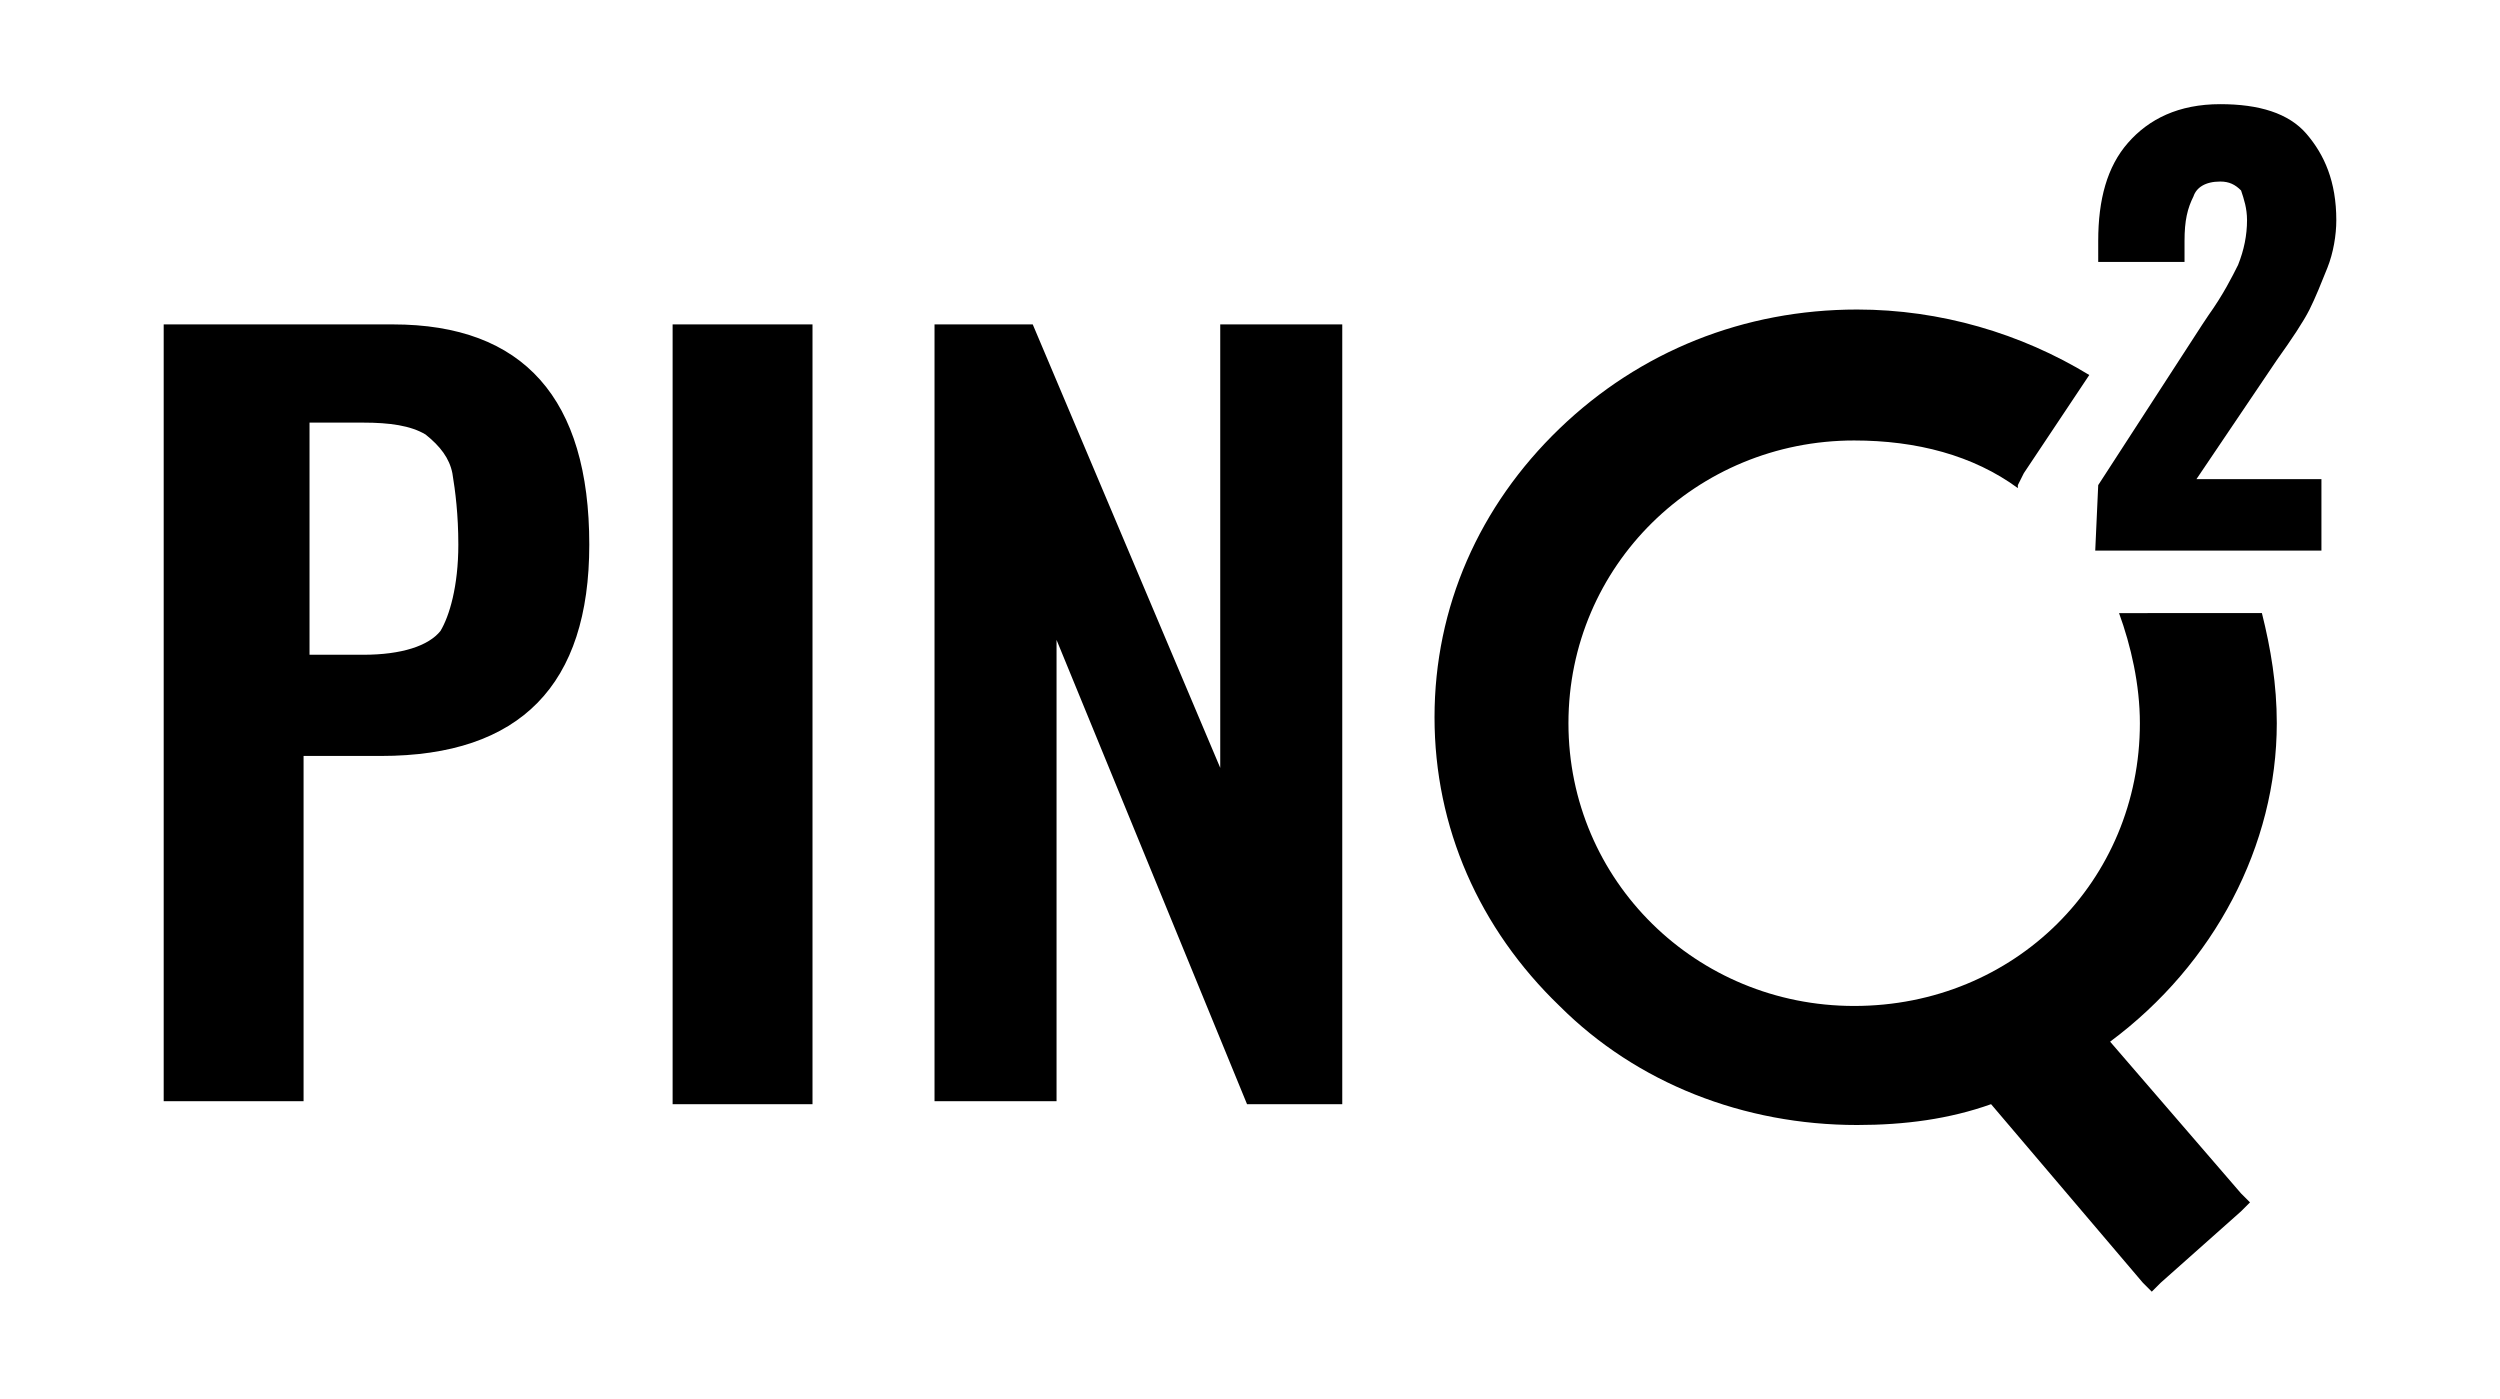
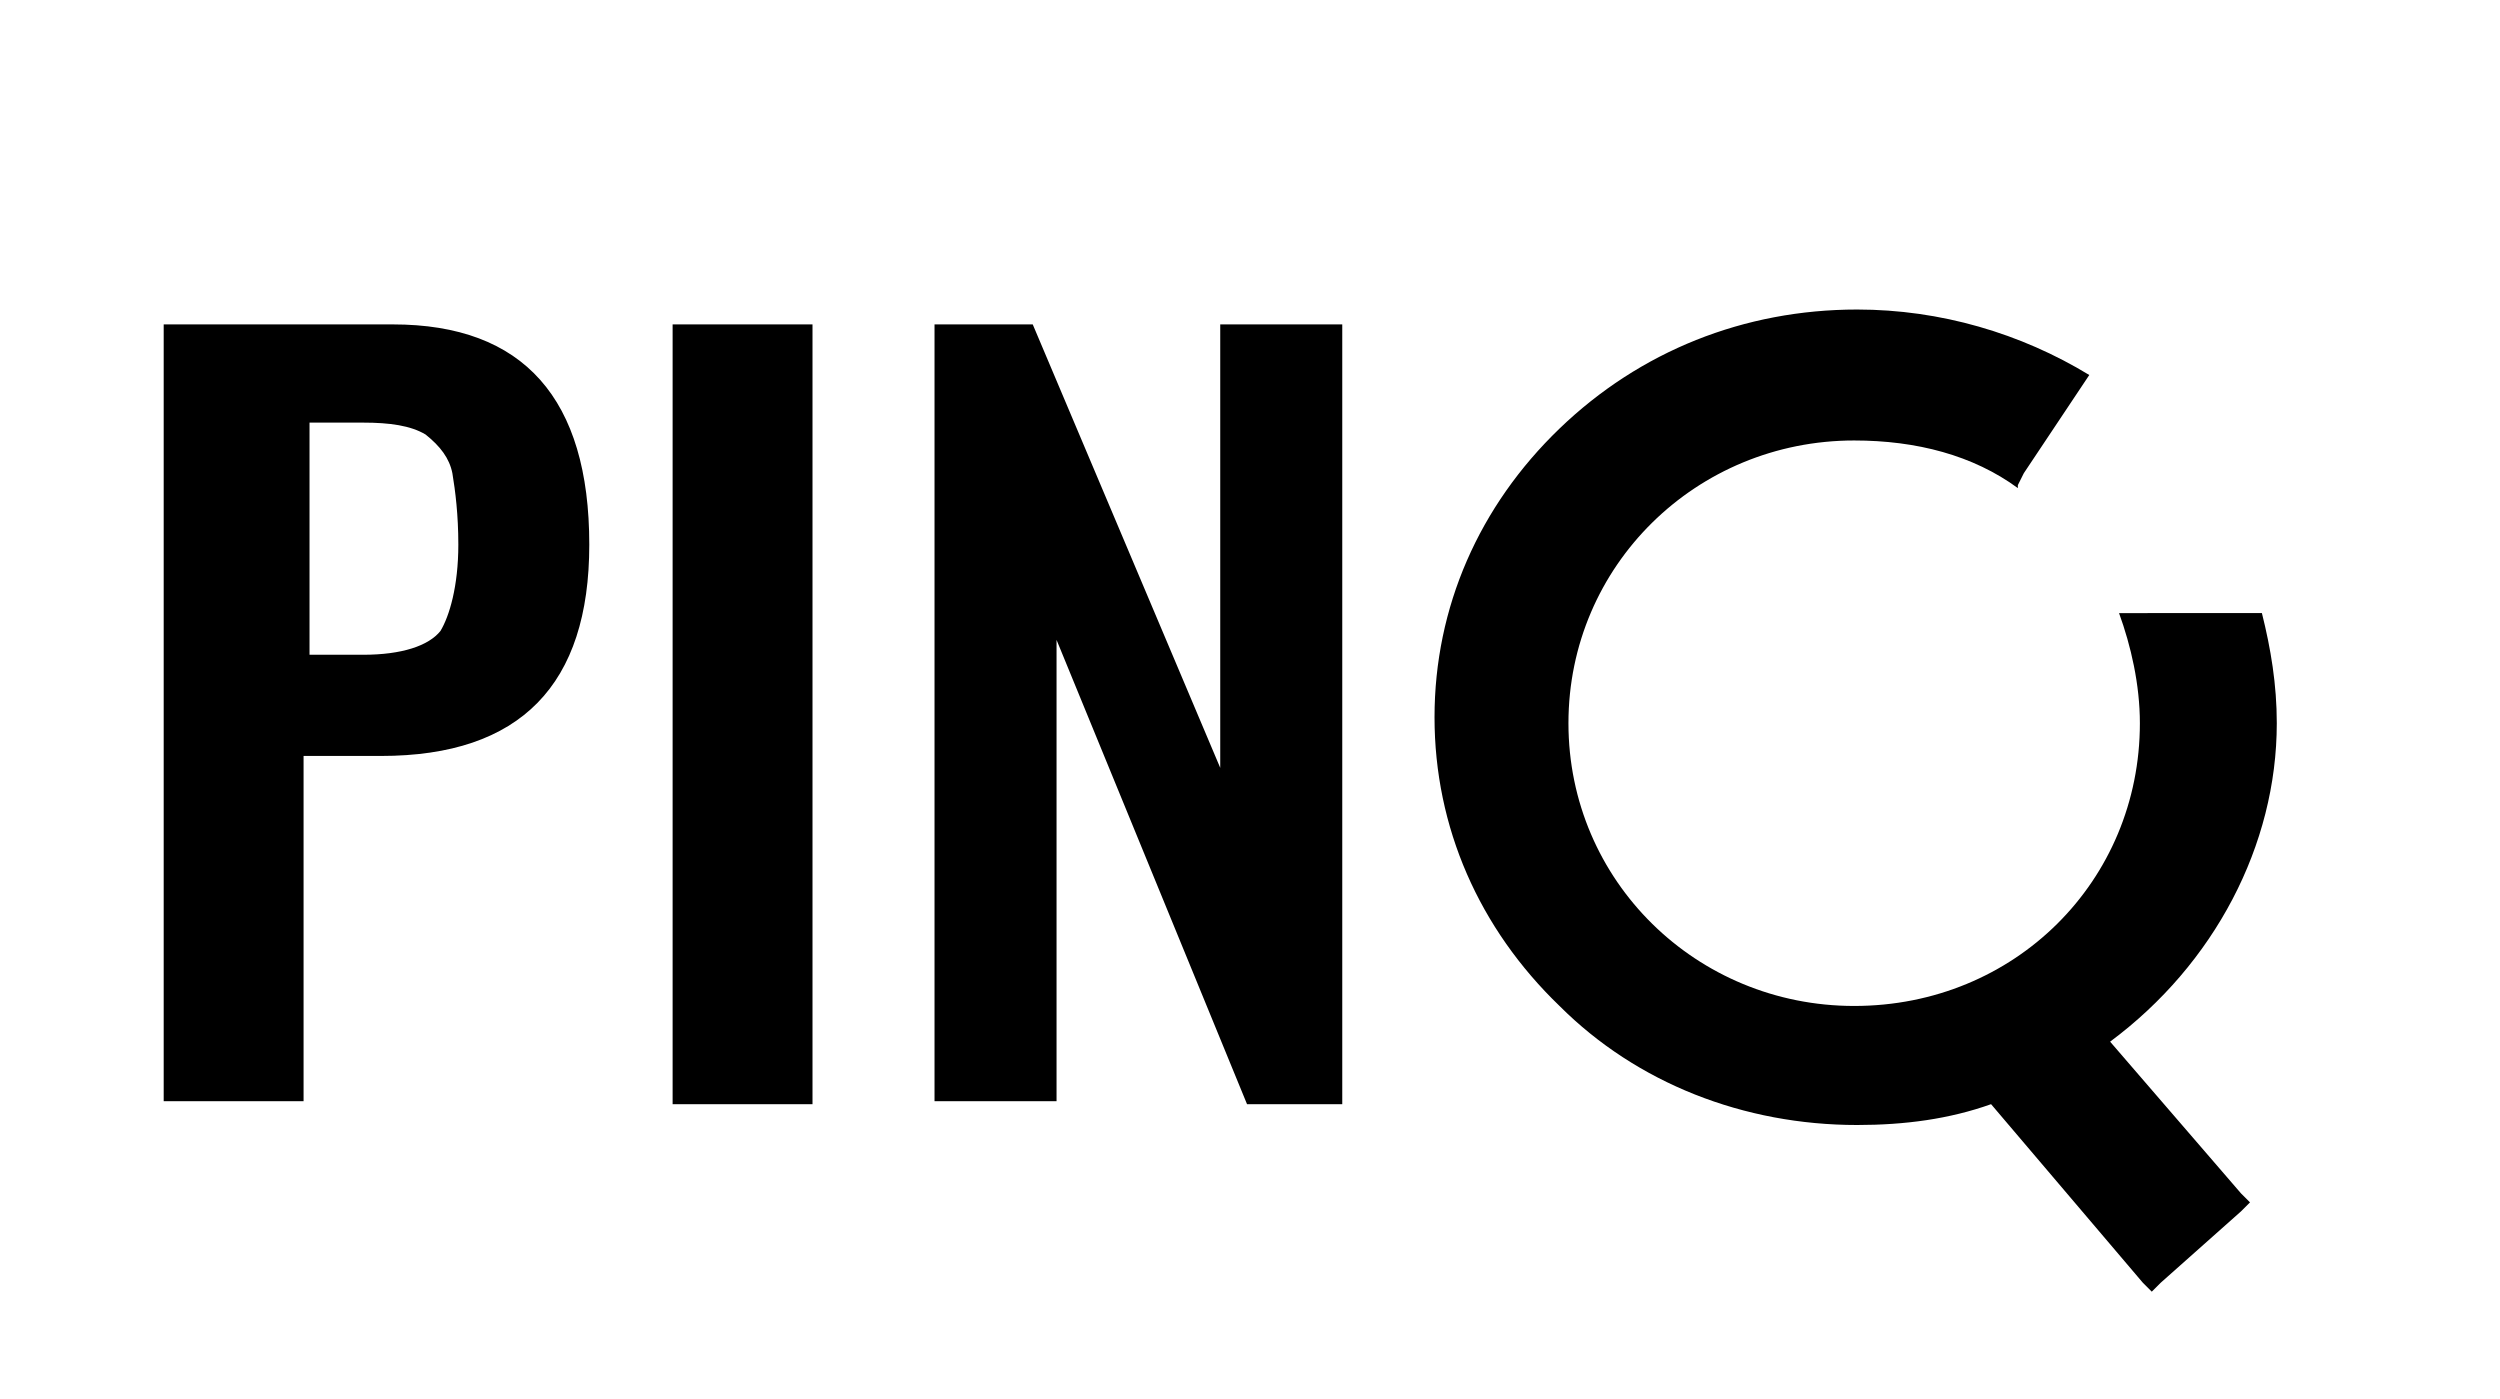
<svg xmlns="http://www.w3.org/2000/svg" version="1.1" id="Calque_1" x="0px" y="0px" viewBox="0 0 84 47" style="enable-background:new 0 0 84 47;" xml:space="preserve">
  <style type="text/css">
	.st0{fill:#FFFFFF;}
	.st1{fill-rule:evenodd;clip-rule:evenodd;fill:#FFFFFF;}
	.st2{fill-rule:evenodd;clip-rule:evenodd;fill:#41D1CC;}
	.st3{filter:url(#Adobe_OpacityMaskFilter);}
	.st4{mask:url(#SVGID_00000067943245242185284510000001375228562879211937_);}
	.st5{filter:url(#Adobe_OpacityMaskFilter_00000003081895542002465820000009932089525093584038_);}
	.st6{enable-background:new    ;}
	.st7{clip-path:url(#SVGID_00000097477952105891342330000017349355523405299644_);}
	.st8{filter:url(#Adobe_OpacityMaskFilter_00000074425897068114485560000009353964155291443083_);}
	.st9{clip-path:url(#SVGID_00000059289914090028531850000011128996052840348033_);}
	.st10{fill:none;}
	.st11{opacity:0.2;}
	.st12{fill-rule:evenodd;clip-rule:evenodd;fill:none;stroke:#41D1CC;stroke-miterlimit:10;}
	.st13{clip-path:url(#SVGID_00000153674270460804943540000018208967984260023460_);}
	.st14{clip-path:url(#SVGID_00000041275436995239902800000000990659284129856923_);}
	.st15{clip-path:url(#SVGID_00000116921626744700458270000015719902838300722351_);}
	.st16{fill:#41D1CC;}
</style>
  <g>
-     <path d="M70.5,16.3l3.5-5.4l0.2-0.3c0.5-0.7,0.8-1.3,1-1.7c0.2-0.5,0.3-1,0.3-1.5c0-0.4-0.1-0.7-0.2-1c-0.2-0.2-0.4-0.3-0.7-0.3   c-0.5,0-0.8,0.2-0.9,0.5c-0.2,0.4-0.3,0.8-0.3,1.5v0.7h-2.9V8.1c0-1.4,0.3-2.5,1-3.3c0.7-0.8,1.7-1.3,3.1-1.3c1.3,0,2.3,0.3,2.9,1   s1,1.6,1,2.9c0,0.5-0.1,1.1-0.3,1.6c-0.2,0.5-0.4,1-0.6,1.4c-0.2,0.4-0.6,1-1.1,1.7l-2.7,4h4.2v2.4h-7.6L70.5,16.3L70.5,16.3z" />
    <path d="M15.4,18.3c0-1-0.1-1.8-0.2-2.4c-0.1-0.5-0.4-0.9-0.9-1.3c-0.5-0.3-1.2-0.4-2.1-0.4h-1.8v7.8h1.8c1.3,0,2.2-0.3,2.6-0.8   C15.1,20.7,15.4,19.7,15.4,18.3z M19.8,18.3c0,4.7-2.3,7.1-7,7.1h-2.6V37H5.5V10.9h7.7C17.6,10.9,19.8,13.4,19.8,18.3z M22.6,37.1   h4.7V10.9h-4.7V37.1z M41,25.8l-6.3-14.9h-3.3v26.1h4.1V21.5l6.4,15.6h3.2V10.9H41V25.8z M70.9,35l4.4,5.1l0.3,0.3l-0.3,0.3   l-2.7,2.4l-0.3,0.3l-0.3-0.3l-5.1-6c-1.4,0.5-2.9,0.7-4.5,0.7c-3.8,0-7.4-1.4-10-4c-2.7-2.6-4.2-6-4.2-9.7s1.5-7.1,4.2-9.7   c2.7-2.6,6.2-4,10-4c2.8,0,5.5,0.8,7.8,2.2L68,15.9l-0.2,0.4v0.1c-1.5-1.1-3.4-1.6-5.5-1.6c-5.3,0-9.6,4.2-9.6,9.5s4.3,9.5,9.6,9.5   c5.4,0,9.6-4.2,9.6-9.5c0-1.3-0.3-2.6-0.7-3.7H76c0.3,1.2,0.5,2.4,0.5,3.7C76.5,28.4,74.4,32.4,70.9,35z" />
  </g>
</svg>